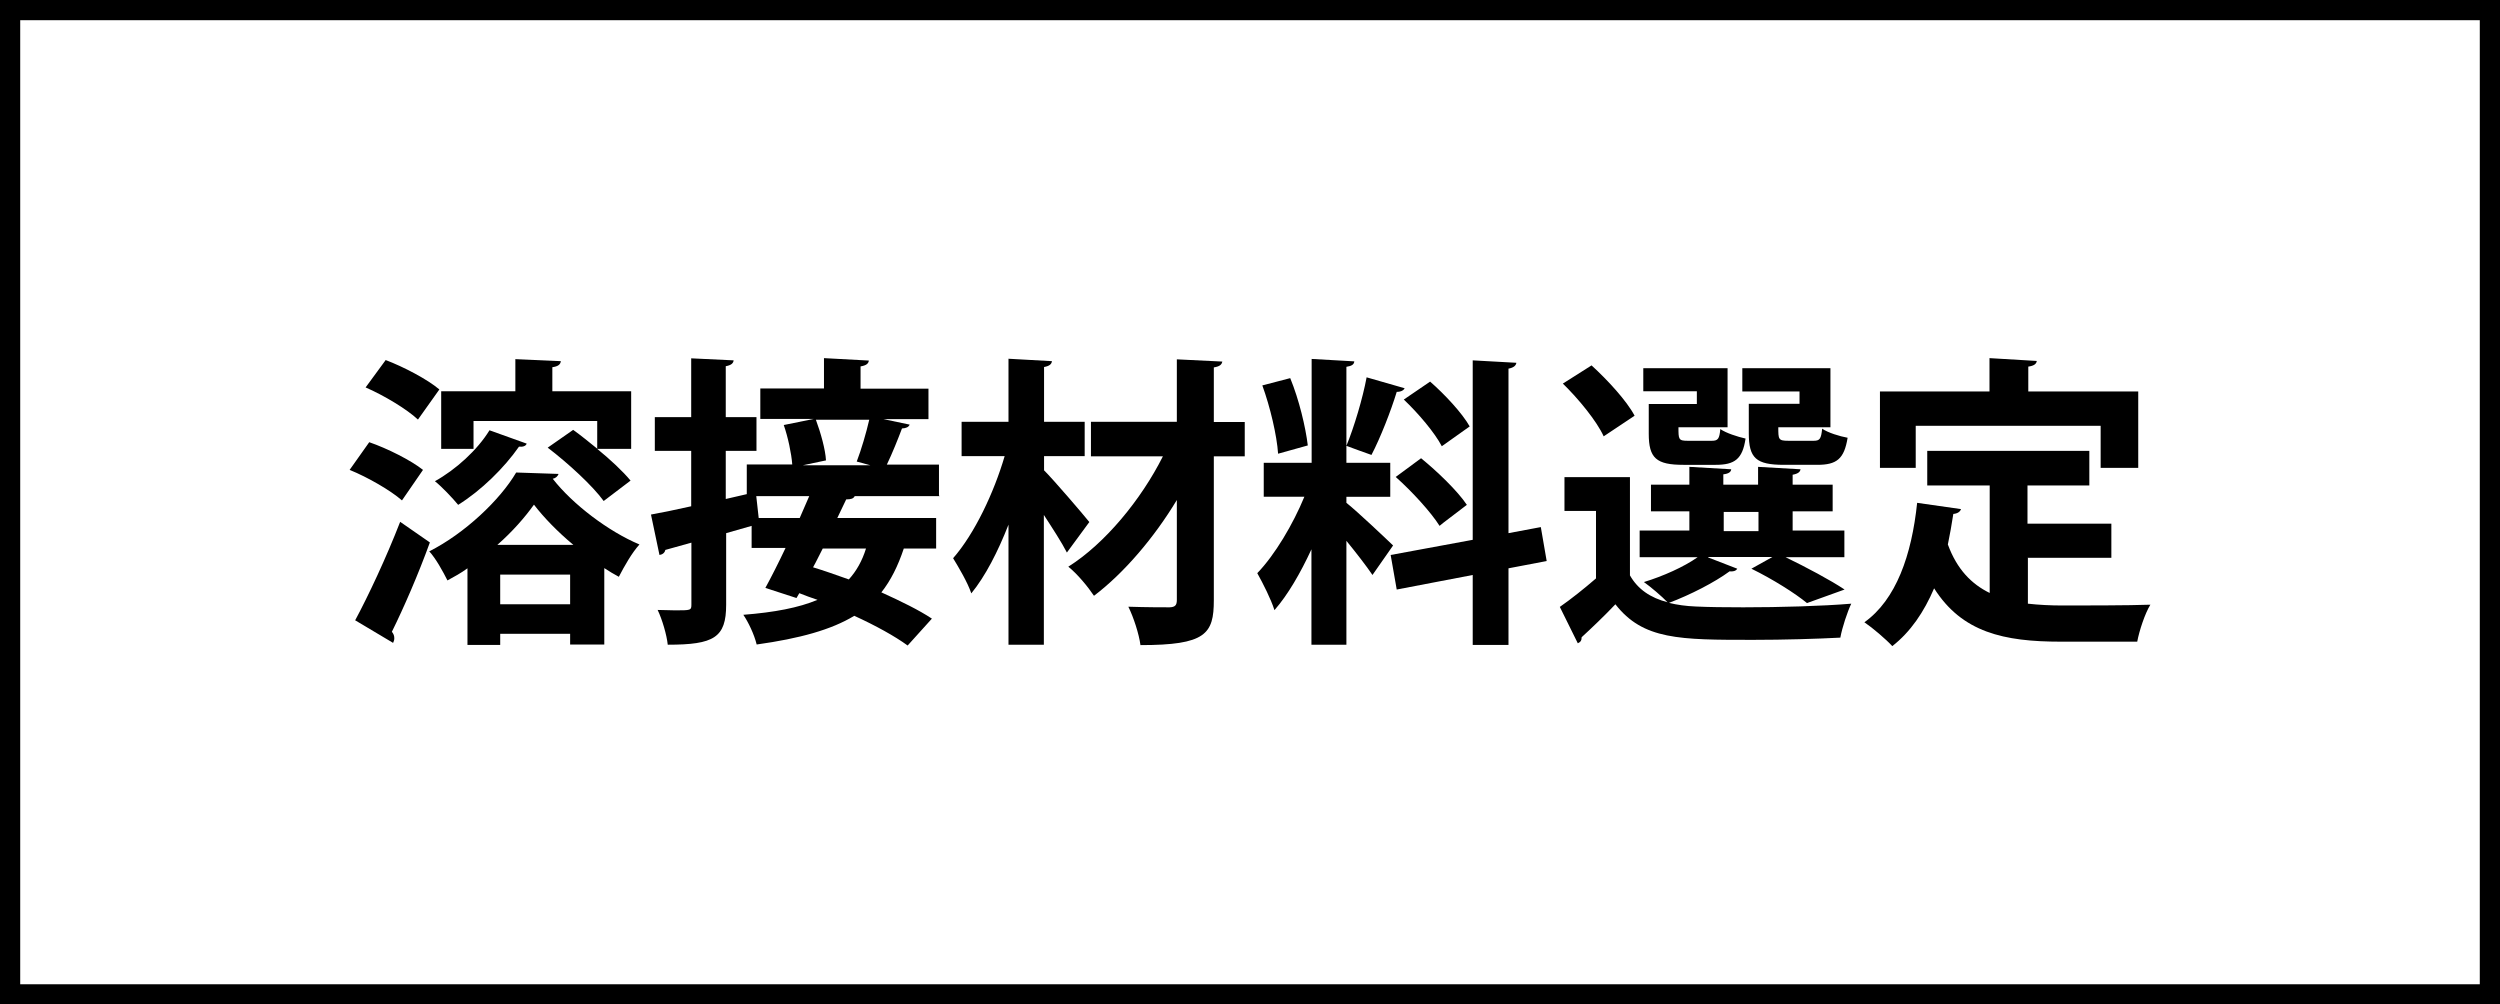
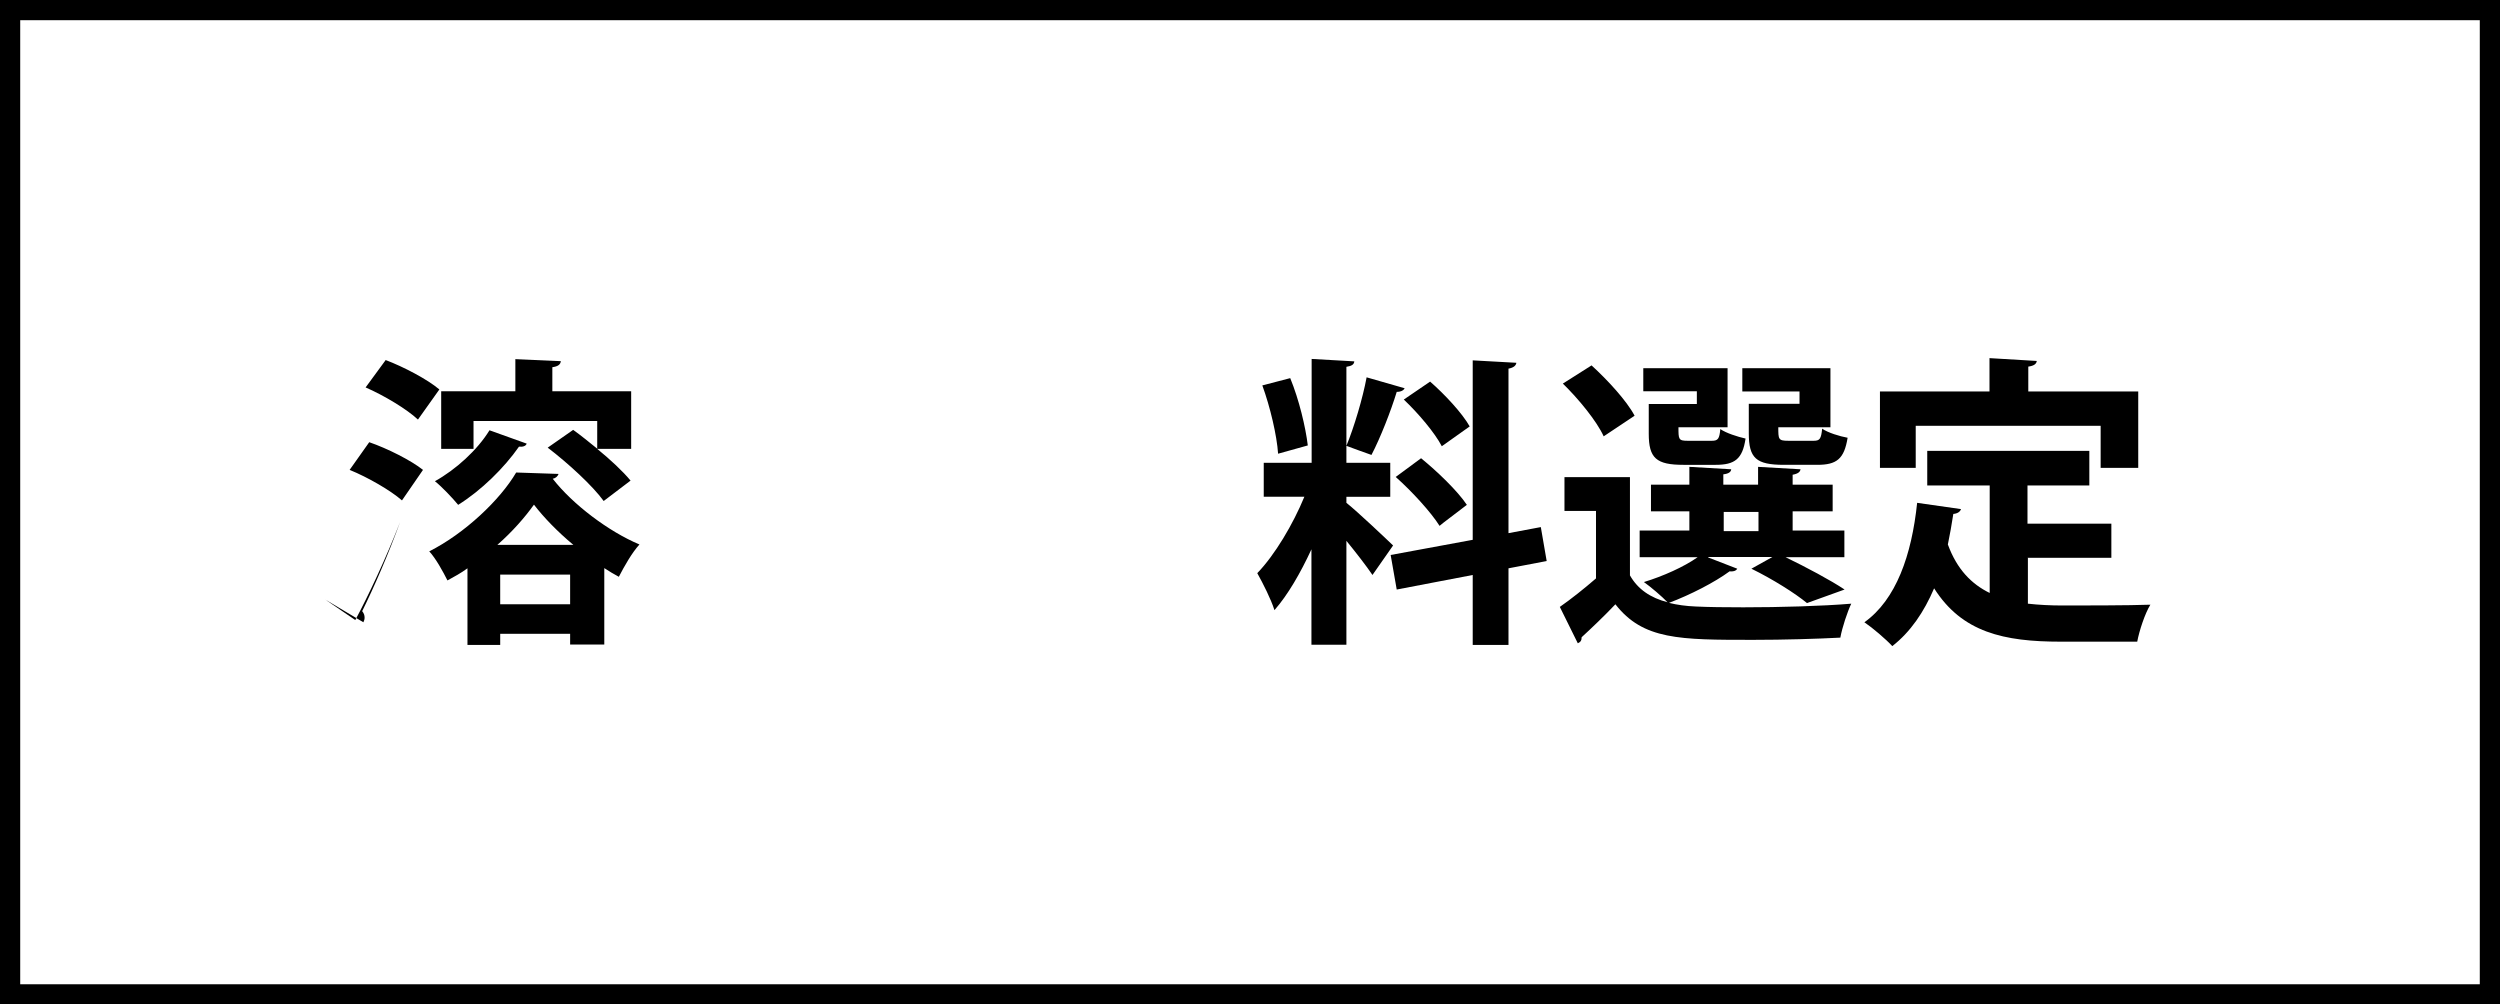
<svg xmlns="http://www.w3.org/2000/svg" id="_レイヤー_2" data-name="レイヤー 2" viewBox="0 0 123.7 49.7">
  <rect x="0" y="0" width="123.7" height="49.7" fill="#808080" stroke="none" />
  <defs>
    <style>
      .cls-1 {
        fill: #fff;
      }
    </style>
  </defs>
  <g>
    <rect class="cls-1" x=".5" y=".5" width="122.7" height="48.7" />
    <path d="M122.7,1v47.7H1V1h121.7M123.7,0H0v49.7h123.7V0h0Z" />
  </g>
  <g>
-     <path d="M18.27,21.88c.9.31,2.07.9,2.66,1.37l-1.04,1.51c-.56-.49-1.68-1.14-2.59-1.51l.97-1.37ZM17.58,30.68c.63-1.17,1.53-3.08,2.22-4.86l1.47,1.02c-.58,1.6-1.3,3.25-1.88,4.42.09.11.12.21.12.32,0,.08-.02.15-.06.23l-1.88-1.12ZM19.07,17.81c.9.34,2.08.96,2.67,1.46l-1.06,1.49c-.54-.51-1.69-1.2-2.59-1.59l.99-1.35ZM23.13,28.12c-.31.23-.66.42-.99.6-.21-.42-.57-1.08-.9-1.44,1.75-.88,3.51-2.55,4.3-3.9l2.1.07c-.05.12-.14.21-.29.24.98,1.26,2.76,2.61,4.29,3.25-.38.42-.75,1.08-1.02,1.6-.24-.13-.48-.27-.72-.43v3.78h-1.69v-.53h-3.46v.55h-1.62v-3.81ZM26.06,21.95c-.04.13-.21.17-.38.15-.73,1.05-1.87,2.17-3.01,2.88-.27-.33-.81-.9-1.15-1.17,1.03-.57,2.1-1.54,2.7-2.52l1.84.66ZM23.43,20.83v1.38h-1.6v-2.85h3.67v-1.59l2.25.1c-.02.17-.14.26-.42.3v1.19h3.9v2.85h-1.68c.66.54,1.27,1.11,1.65,1.57l-1.33,1.01c-.54-.75-1.77-1.88-2.77-2.64l1.26-.88c.38.27.78.6,1.19.93v-1.37h-6.1ZM28.37,26.96c-.77-.64-1.46-1.35-1.95-1.99-.45.63-1.06,1.33-1.81,1.99h3.76ZM24.75,29.9h3.46v-1.47h-3.46v1.47Z" />
-     <path d="M46.5,24.55h-4.21c-.06.12-.18.16-.42.16l-.44.92h4.89v1.51h-1.6c-.29.87-.65,1.59-1.11,2.17.97.44,1.87.88,2.5,1.3l-1.2,1.33c-.63-.46-1.59-.99-2.64-1.47-1.14.69-2.69,1.12-4.83,1.42-.12-.5-.42-1.12-.66-1.47,1.54-.12,2.74-.35,3.67-.74-.31-.1-.62-.22-.9-.33l-.14.24-1.54-.5c.3-.55.65-1.24,1-1.98h-1.68v-1.09l-1.26.36v3.54c0,1.63-.6,1.98-2.89,1.98-.05-.48-.27-1.24-.5-1.72.3,0,.6.02.85.02.79,0,.82,0,.82-.29v-3.06l-1.29.36c-.03.15-.15.23-.29.25l-.42-2c.55-.1,1.24-.24,1.99-.41v-2.74h-1.8v-1.67h1.8v-2.91l2.1.1c-.02.15-.12.24-.39.29v2.52h1.52v1.67h-1.52v2.38l1.04-.24v-1.47h2.25c-.04-.54-.21-1.35-.42-1.95l1.48-.3h-2.64v-1.51h3.15v-1.5l2.22.12c-.02.15-.12.24-.41.29v1.1h3.36v1.51h-2.22l1.29.27c-.05.12-.17.18-.38.19-.2.53-.48,1.23-.75,1.79h2.58v1.53ZM37.53,25.63h2.04l.47-1.08h-2.62l.12,1.08ZM42.39,22.84c.23-.6.47-1.42.62-2.07h-2.64c.24.65.47,1.47.5,2.01l-1.14.24h3.33l-.66-.18ZM40.71,27.14c-.17.32-.31.63-.48.93.56.17,1.15.38,1.77.6.38-.42.66-.92.85-1.53h-2.15Z" />
-     <path d="M51.65,23.26c.5.5,1.92,2.16,2.25,2.57l-1.11,1.51c-.25-.49-.71-1.2-1.14-1.86v6.42h-1.75v-5.94c-.52,1.33-1.15,2.56-1.84,3.4-.18-.54-.62-1.28-.9-1.74,1.06-1.21,2.02-3.24,2.55-5.05h-2.13v-1.7h2.32v-3.12l2.15.12c-.02.15-.12.24-.39.29v2.71h2.01v1.7h-2.01v.69ZM61.59,20.87v1.71h-1.53v7.12c0,1.67-.4,2.22-3.63,2.22-.07-.54-.34-1.38-.6-1.9.87.03,1.75.03,2.04.03.26-.01.36-.09.36-.36v-4.95c-1.12,1.86-2.61,3.61-4.1,4.74-.3-.45-.82-1.08-1.27-1.44,1.81-1.14,3.6-3.31,4.68-5.46h-3.56v-1.71h4.25v-3.09l2.25.11c-.03.15-.12.24-.42.29v2.7h1.53Z" />
+     <path d="M18.27,21.88c.9.31,2.07.9,2.66,1.37l-1.04,1.51c-.56-.49-1.68-1.14-2.59-1.51l.97-1.37ZM17.58,30.68c.63-1.17,1.53-3.08,2.22-4.86c-.58,1.6-1.3,3.25-1.88,4.42.09.11.12.21.12.32,0,.08-.02.15-.06.23l-1.88-1.12ZM19.07,17.81c.9.34,2.08.96,2.67,1.46l-1.06,1.49c-.54-.51-1.69-1.2-2.59-1.59l.99-1.35ZM23.13,28.12c-.31.23-.66.42-.99.6-.21-.42-.57-1.08-.9-1.44,1.75-.88,3.51-2.55,4.3-3.9l2.1.07c-.05.12-.14.21-.29.24.98,1.26,2.76,2.61,4.29,3.25-.38.42-.75,1.08-1.02,1.6-.24-.13-.48-.27-.72-.43v3.78h-1.69v-.53h-3.46v.55h-1.62v-3.81ZM26.06,21.95c-.04.13-.21.17-.38.15-.73,1.05-1.87,2.17-3.01,2.88-.27-.33-.81-.9-1.15-1.17,1.03-.57,2.1-1.54,2.7-2.52l1.84.66ZM23.43,20.83v1.38h-1.6v-2.85h3.67v-1.59l2.25.1c-.02.17-.14.26-.42.3v1.19h3.9v2.85h-1.68c.66.54,1.27,1.11,1.65,1.57l-1.33,1.01c-.54-.75-1.77-1.88-2.77-2.64l1.26-.88c.38.27.78.6,1.19.93v-1.37h-6.1ZM28.37,26.96c-.77-.64-1.46-1.35-1.95-1.99-.45.63-1.06,1.33-1.81,1.99h3.76ZM24.75,29.9h3.46v-1.47h-3.46v1.47Z" />
    <path d="M66.62,24.88c.51.4,1.98,1.79,2.31,2.11l-1.02,1.46c-.29-.43-.8-1.09-1.29-1.69v5.14h-1.73v-4.72c-.54,1.17-1.17,2.26-1.83,3.01-.17-.54-.57-1.33-.85-1.83.87-.9,1.77-2.42,2.33-3.78h-2.01v-1.68h2.37v-5.14l2.11.12c-.01.15-.12.23-.39.27v4.75h2.17v1.68h-2.17v.3ZM63.84,18.71c.44,1.07.76,2.42.87,3.33l-1.47.41c-.06-.9-.39-2.31-.78-3.38l1.38-.36ZM69.5,19.21c-.04.1-.18.18-.39.18-.29.95-.81,2.28-1.25,3.12-.39-.13-.85-.31-1.24-.45.38-.92.81-2.36,1-3.39l1.88.54ZM76.53,27.76l-1.89.36v3.79h-1.77v-3.46l-3.76.72-.3-1.71,4.06-.75v-8.88l2.16.12c-.02.13-.12.24-.39.29v8.14l1.6-.3.29,1.68ZM70.31,22.67c.81.66,1.81,1.62,2.27,2.31-1.31.99-1.33,1.02-1.35,1.04-.42-.67-1.36-1.7-2.17-2.42l1.26-.93ZM70.76,18.88c.73.64,1.59,1.56,1.96,2.22l-1.38.98c-.34-.66-1.17-1.64-1.88-2.31l1.29-.88Z" />
    <path d="M84.54,27.59l1.42.55c-.07.12-.23.15-.38.13-.75.55-1.94,1.16-3,1.56.41.1.84.16,1.33.18.62.03,1.44.04,2.35.04,1.8,0,3.92-.06,5.34-.18-.19.4-.45,1.18-.54,1.68-1.14.06-2.79.11-4.32.11-3.63,0-5.44,0-6.81-1.76-.57.6-1.17,1.17-1.67,1.63,0,.17-.06.24-.19.3l-.89-1.8c.56-.39,1.2-.9,1.79-1.41v-3.34h-1.56v-1.67h3.24v4.86c.39.69,1.02,1.11,1.86,1.33-.29-.3-.83-.76-1.17-1,.95-.29,1.98-.75,2.66-1.23h-2.87v-1.32h2.46v-.95h-1.9v-1.32h1.9v-.88l2.07.12c-.01.13-.12.22-.39.25v.51h1.72v-.88l2.1.12c-.02.13-.12.22-.39.27v.49h1.98v1.32h-1.98v.95h2.56v1.32h-2.91c1.05.51,2.23,1.14,2.92,1.6l-1.86.67c-.58-.48-1.69-1.18-2.75-1.7l1.04-.58h-3.19ZM78.75,18.08c.79.72,1.74,1.75,2.13,2.49l-1.53,1.02c-.34-.75-1.24-1.85-2.02-2.61l1.42-.9ZM83.96,19.99v-.63h-2.65v-1.14h4.17v2.92h-2.43c0,.6,0,.67.46.67h1.19c.3,0,.38-.09.42-.58.29.2.85.38,1.25.47-.15,1.02-.54,1.3-1.48,1.3h-1.59c-1.35,0-1.72-.33-1.72-1.54v-1.47h2.4ZM85.29,25.33v.95h1.72v-.95h-1.72ZM89.04,19.99v-.62h-2.83v-1.15h4.36v2.92h-2.58c0,.6,0,.67.5.67h1.25c.3,0,.37-.09.42-.6.28.2.87.38,1.26.45-.17,1.05-.54,1.34-1.5,1.34h-1.65c-1.38,0-1.74-.33-1.74-1.56v-1.46h2.52Z" />
    <path d="M100.34,27.61v2.26c.54.06,1.12.09,1.73.09.81,0,3.31,0,4.33-.04-.27.44-.55,1.29-.65,1.83h-3.78c-2.82,0-4.89-.46-6.27-2.64-.5,1.17-1.17,2.16-2.07,2.86-.3-.33-.98-.91-1.38-1.18,1.57-1.12,2.34-3.32,2.61-5.91l2.17.31c-.04.13-.17.22-.38.24-.08.53-.17,1.02-.27,1.51.45,1.23,1.17,1.96,2.07,2.4v-5.32h-3.09v-1.71h8.02v1.71h-3.06v1.89h4.15v1.69h-4.15ZM94.79,21.07v2.08h-1.77v-3.78h5.42v-1.65l2.34.14c-.02.15-.14.24-.42.28v1.23h5.44v3.78h-1.86v-2.08h-9.15Z" />
  </g>
</svg>